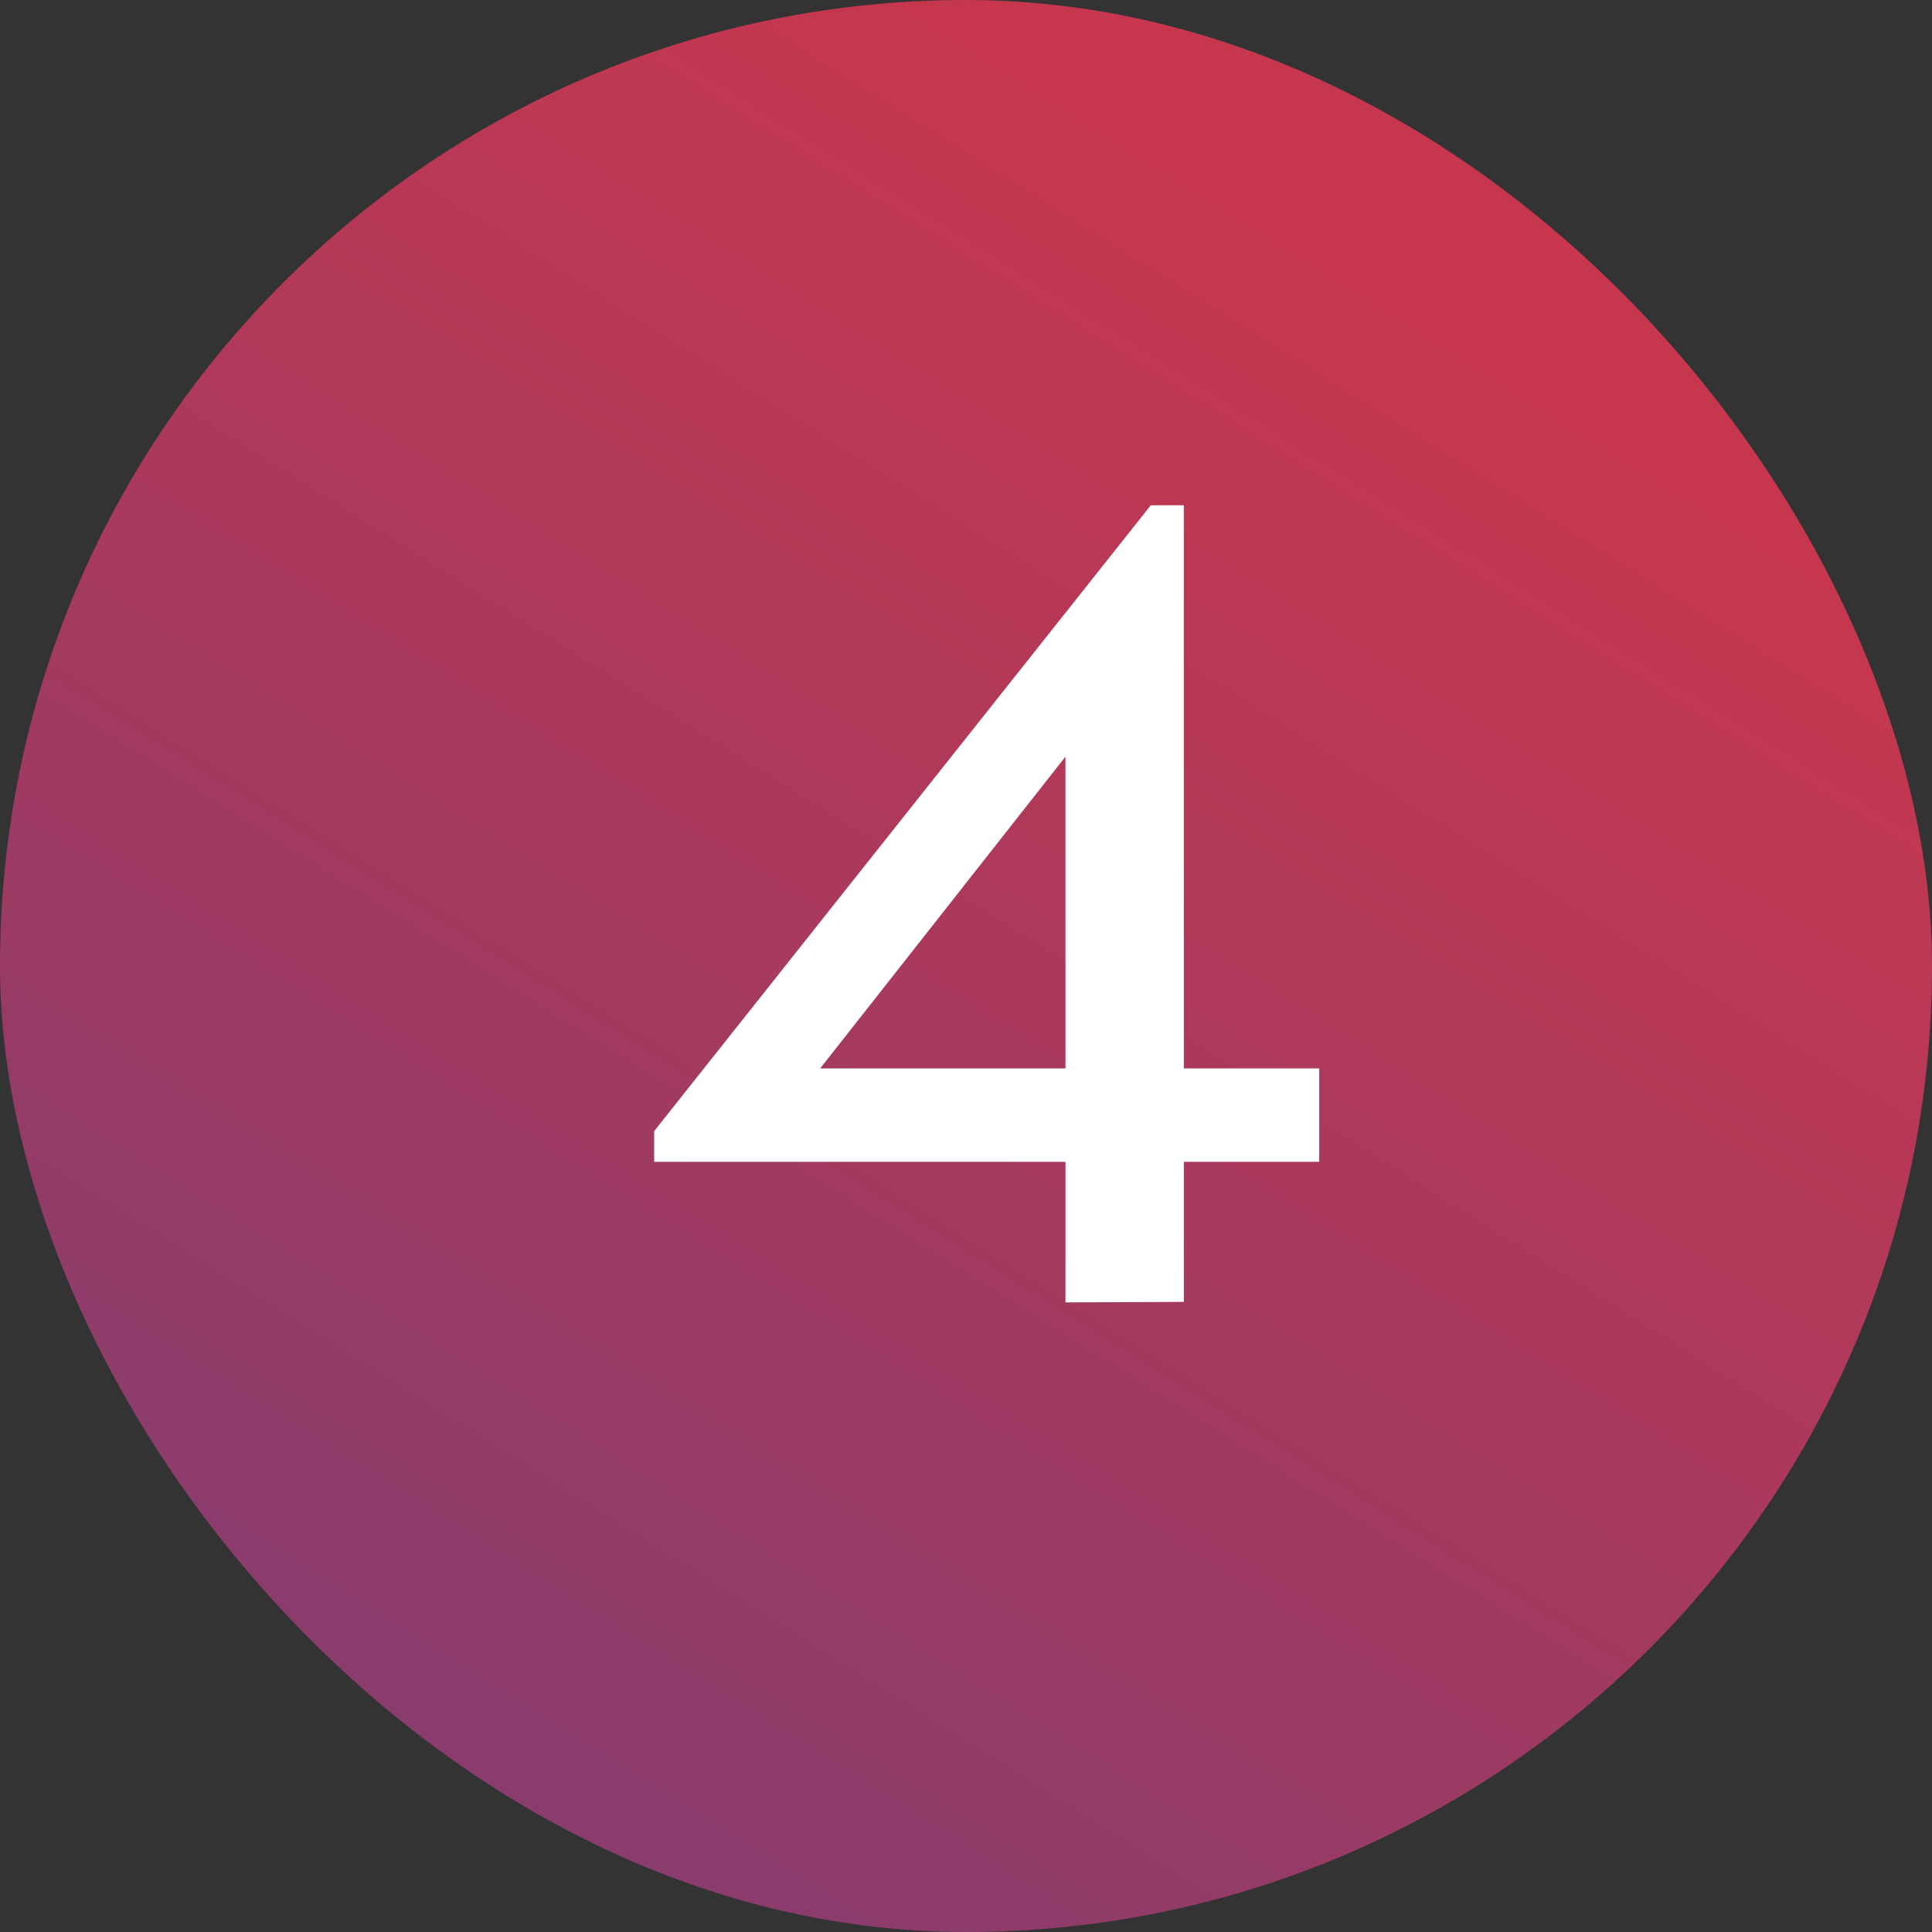
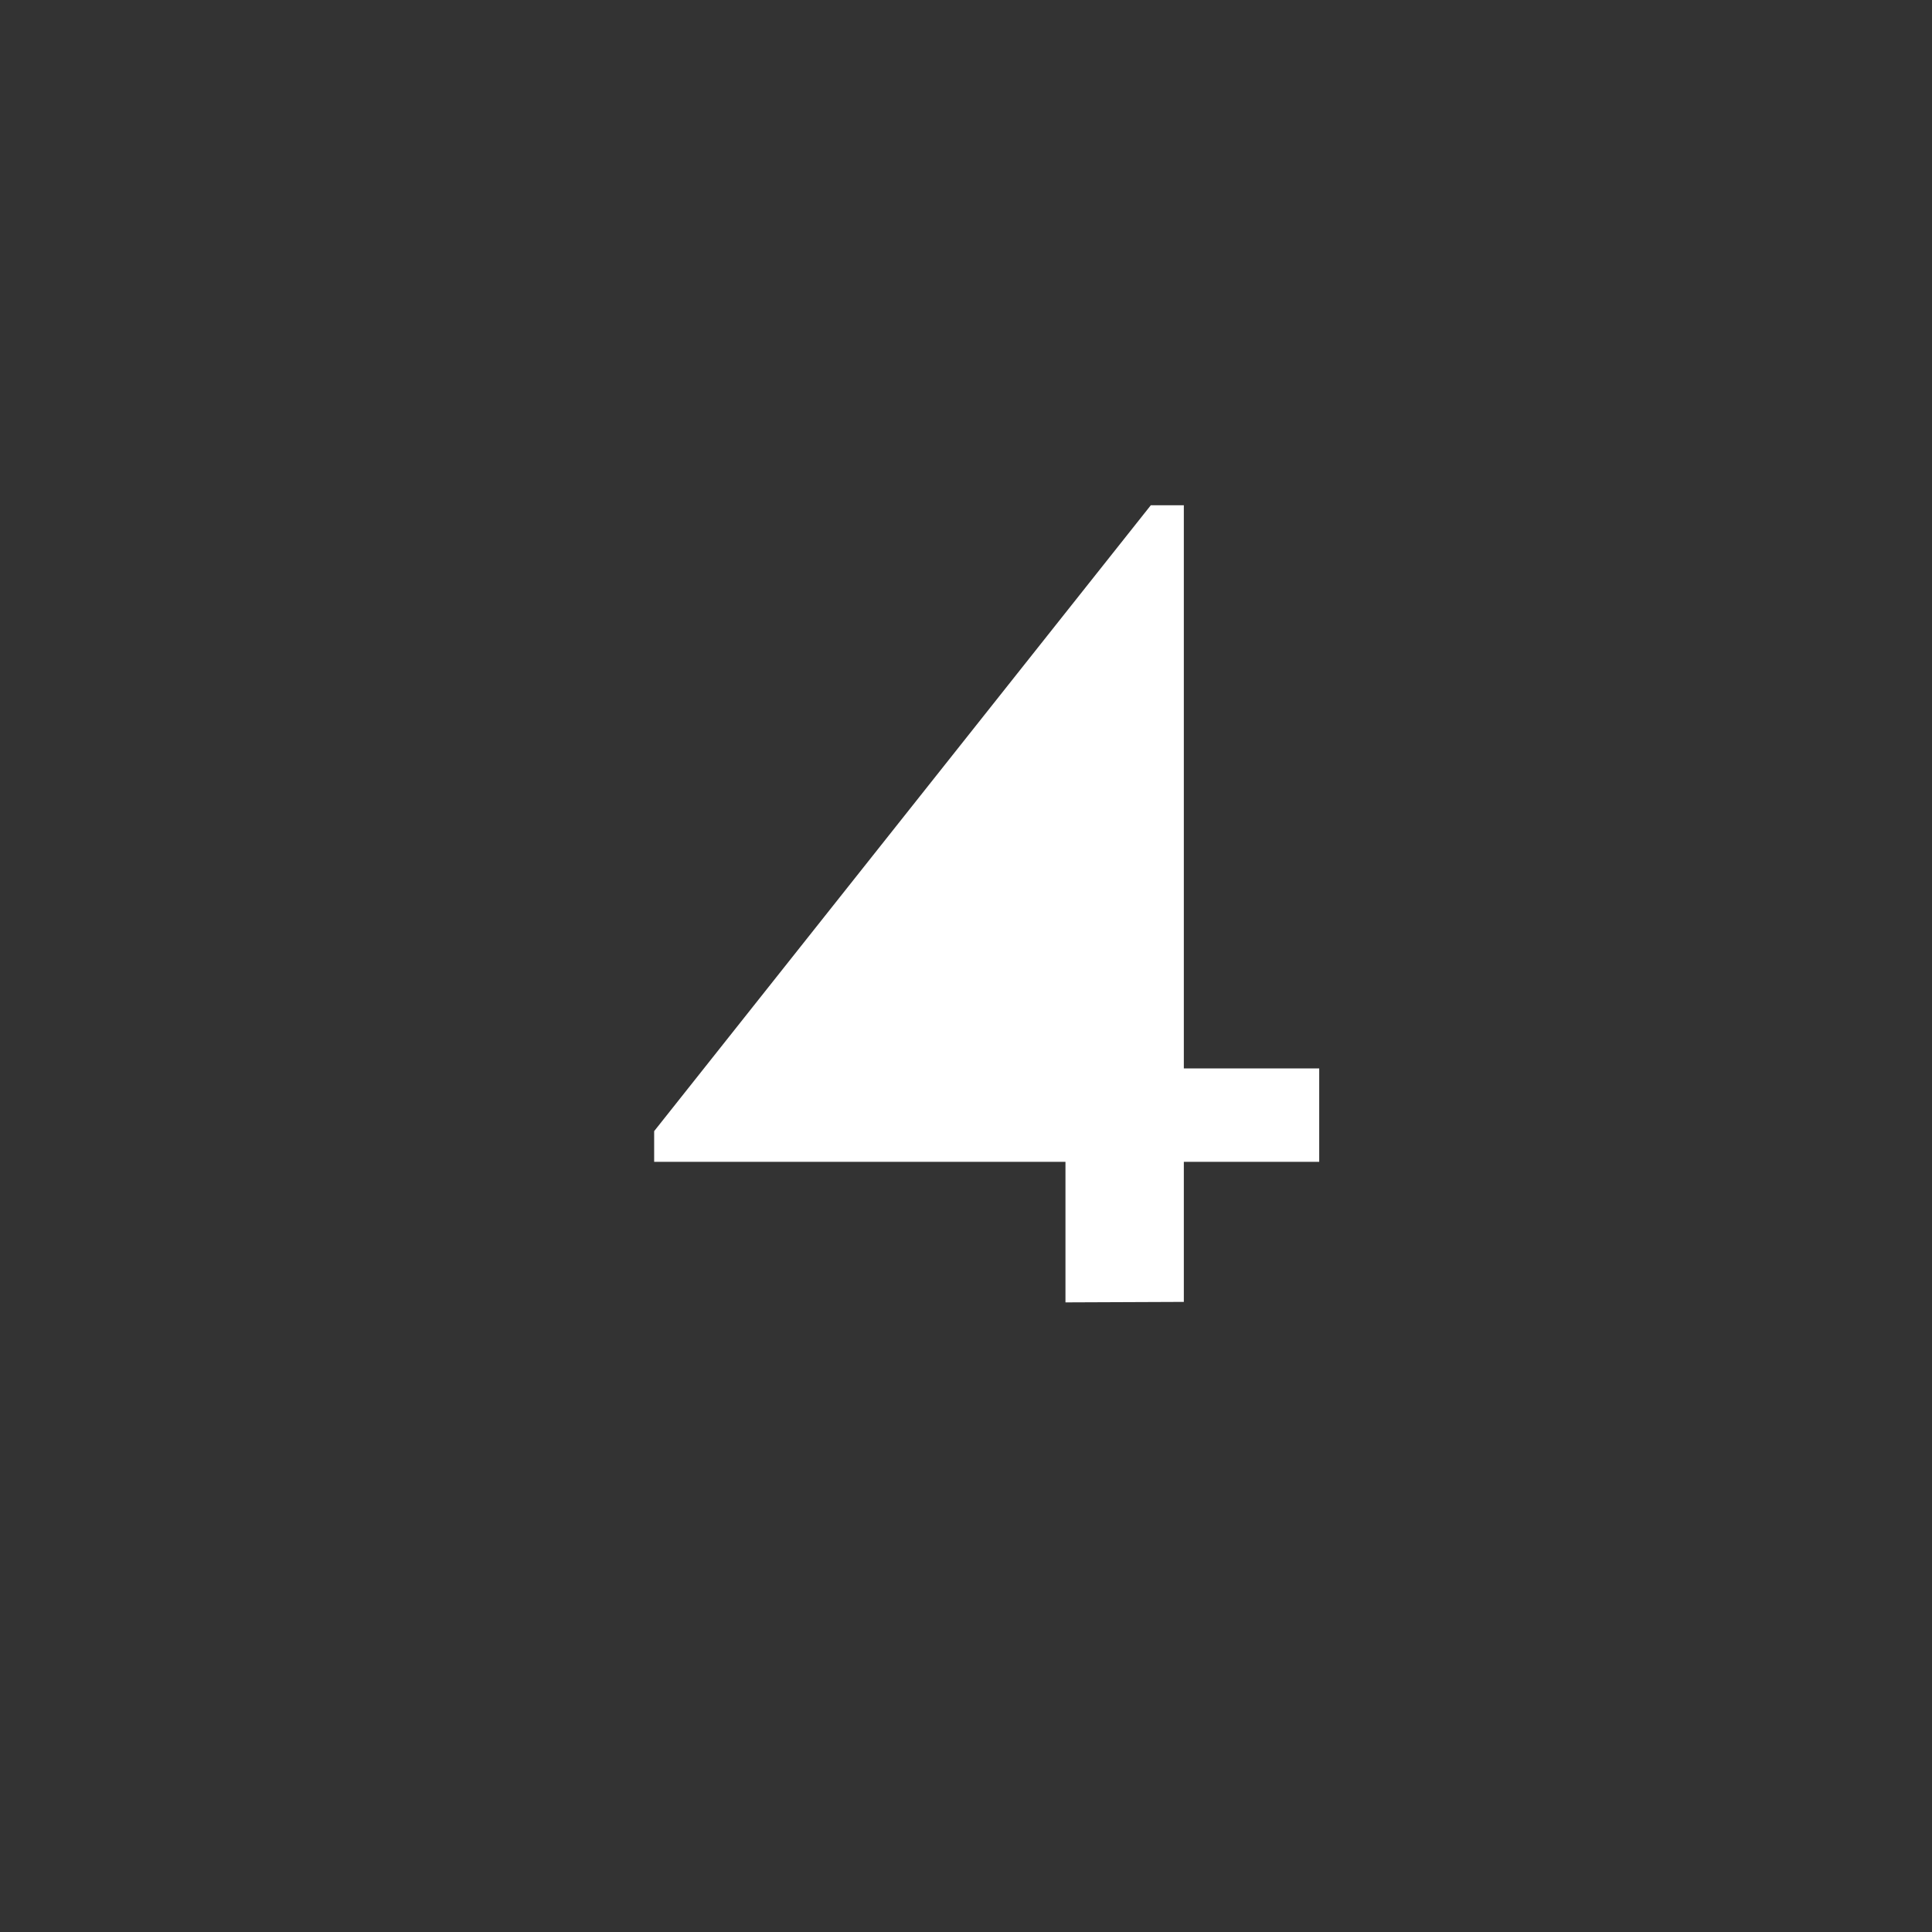
<svg xmlns="http://www.w3.org/2000/svg" width="56" height="56" viewBox="0 0 56 56" fill="none">
  <rect x="0" y="0" width="56" height="56" fill="#333333" stroke="none" />
-   <rect width="56" height="56" rx="28" fill="url(#paint0_linear_259_13354)" />
-   <path d="M30.883 33.676H18.961V32.787L33.357 14.645H34.314V30.969H38.238V33.676H34.314V37.736L30.883 37.75V33.676ZM30.883 30.969V21.932L23.773 30.969H30.883Z" fill="white" />
+   <path d="M30.883 33.676H18.961V32.787L33.357 14.645H34.314V30.969H38.238V33.676H34.314V37.736L30.883 37.75V33.676ZM30.883 30.969L23.773 30.969H30.883Z" fill="white" />
  <defs>
    <linearGradient id="paint0_linear_259_13354" x1="-5.91623e-07" y1="88.375" x2="47.25" y2="13.125" gradientUnits="userSpaceOnUse">
      <stop stop-color="#5B4085" />
      <stop offset="1" stop-color="#C6374E" />
    </linearGradient>
  </defs>
</svg>